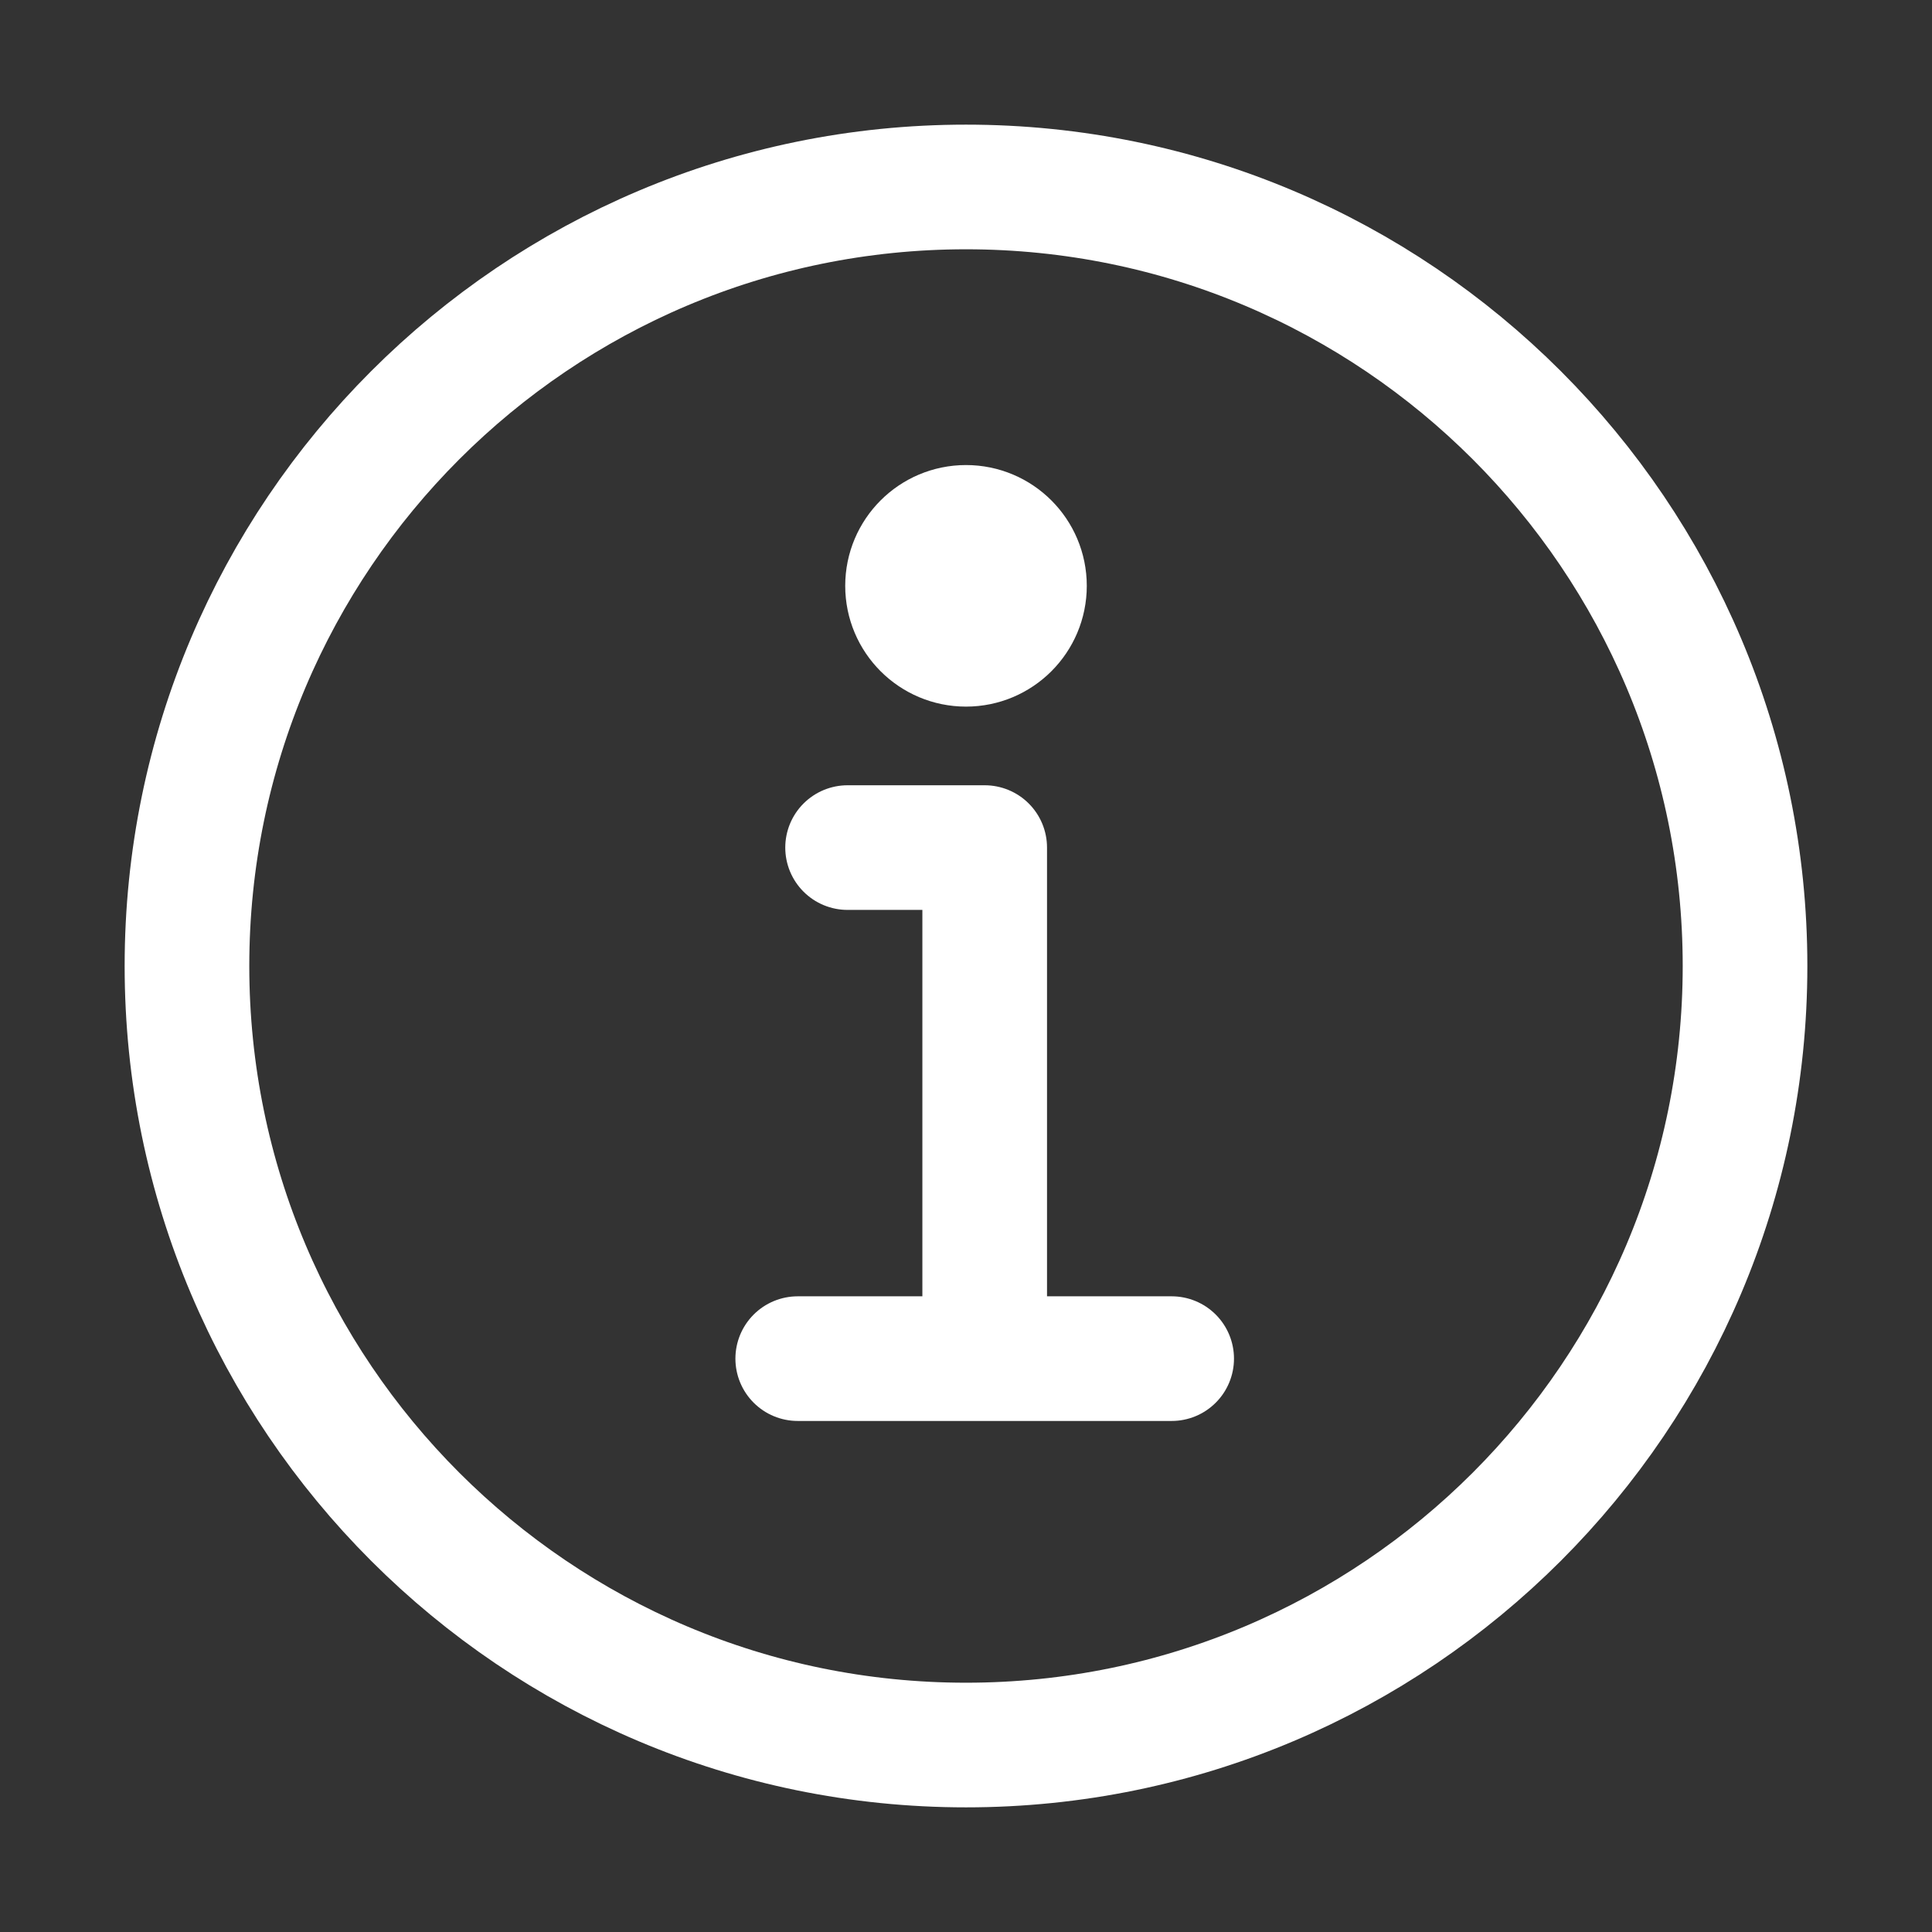
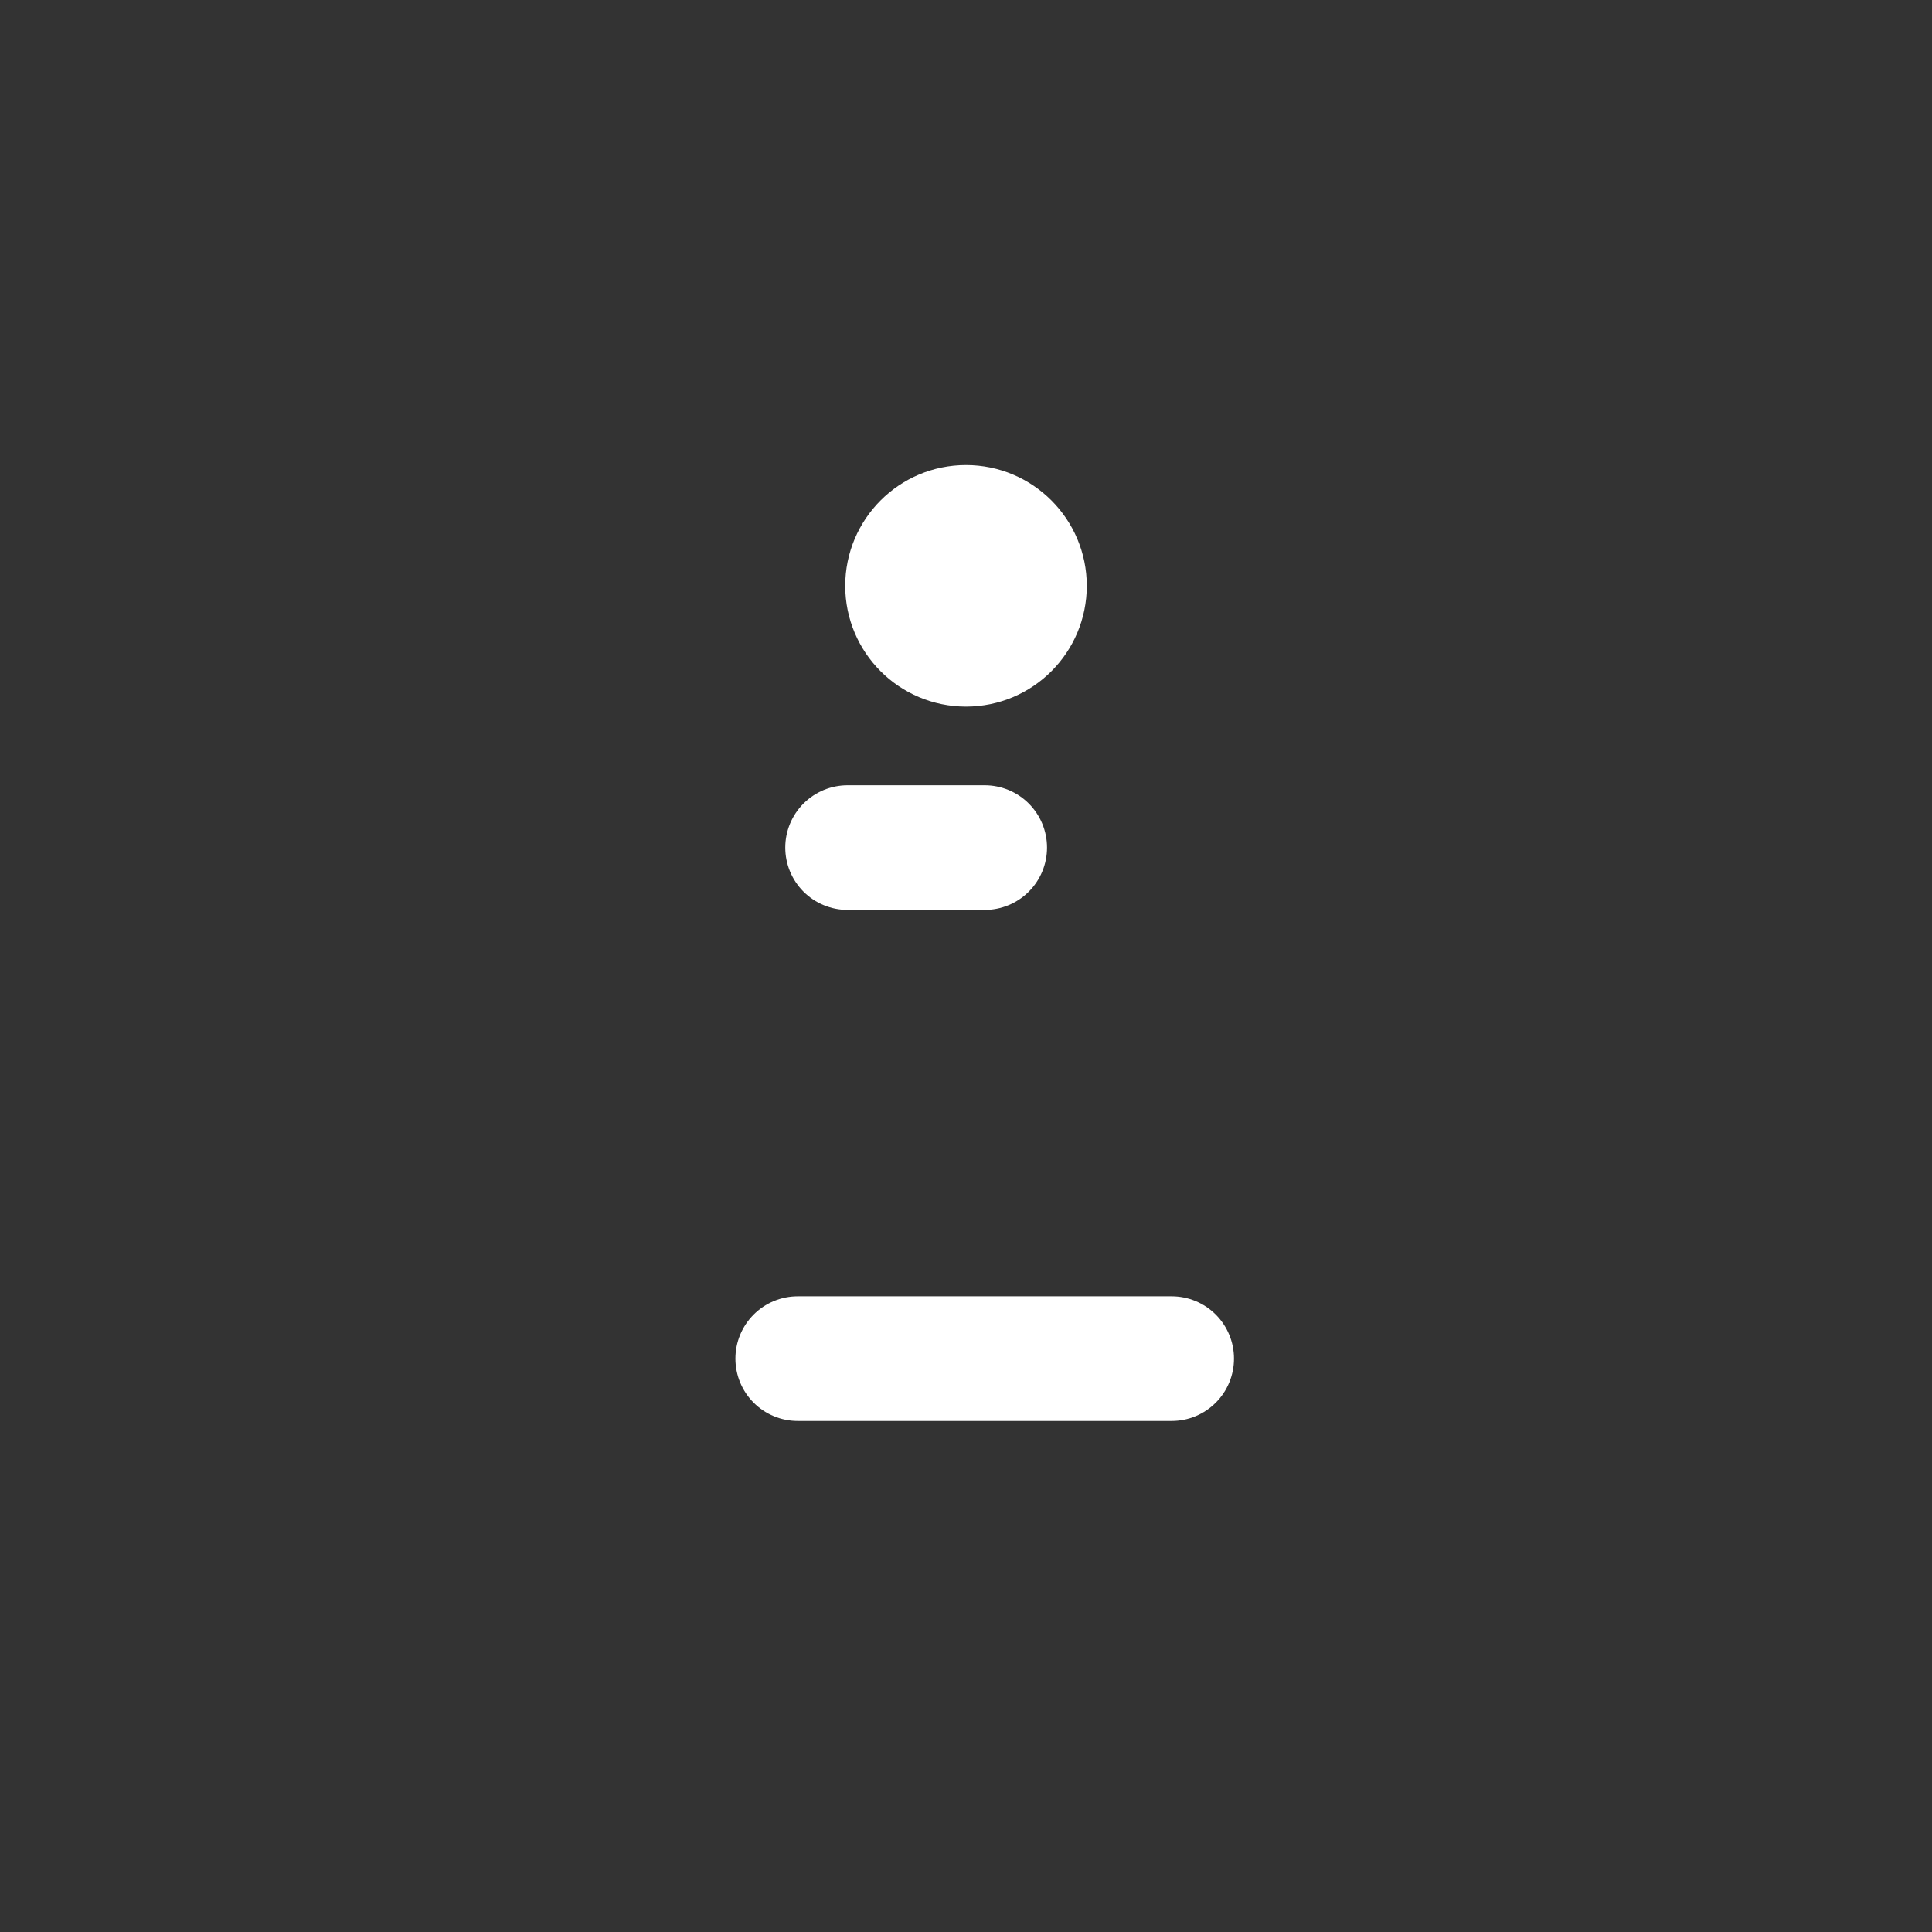
<svg xmlns="http://www.w3.org/2000/svg" version="1.1" id="Layer_1" x="0px" y="0px" viewBox="0 0 31 31" style="enable-background:new 0 0 31 31;" xml:space="preserve">
  <rect x="0" y="0" width="31" height="31" fill="#333333" stroke="none" />
  <style type="text/css">
	.st0{fill:none;stroke:#FFFFFF;stroke-width:2;stroke-linecap:round;stroke-linejoin:round;}
	.st1{fill:none;stroke:#FFFFFF;stroke-width:2;stroke-miterlimit:10;}
	.st2{fill:none;stroke:#FFFFFF;stroke-width:2;stroke-linecap:round;stroke-miterlimit:10;}
	.st3{fill:#FFFFFF;stroke:#FFFFFF;stroke-width:1.676;stroke-miterlimit:10;}
</style>
  <g>
-     <path class="st1" d="M15.5,3C8.6,3,3,8.6,3,15.5S8.6,28,15.5,28S28,22.4,28,15.5S22.4,3,15.5,3z" />
    <g>
-       <path class="st0" d="M13.6,13.6h2.2v7.9" />
+       <path class="st0" d="M13.6,13.6h2.2" />
      <path class="st2" d="M12.8,21.8h6" />
      <circle class="st3" cx="15.5" cy="9.4" r="1.1" />
    </g>
  </g>
</svg>